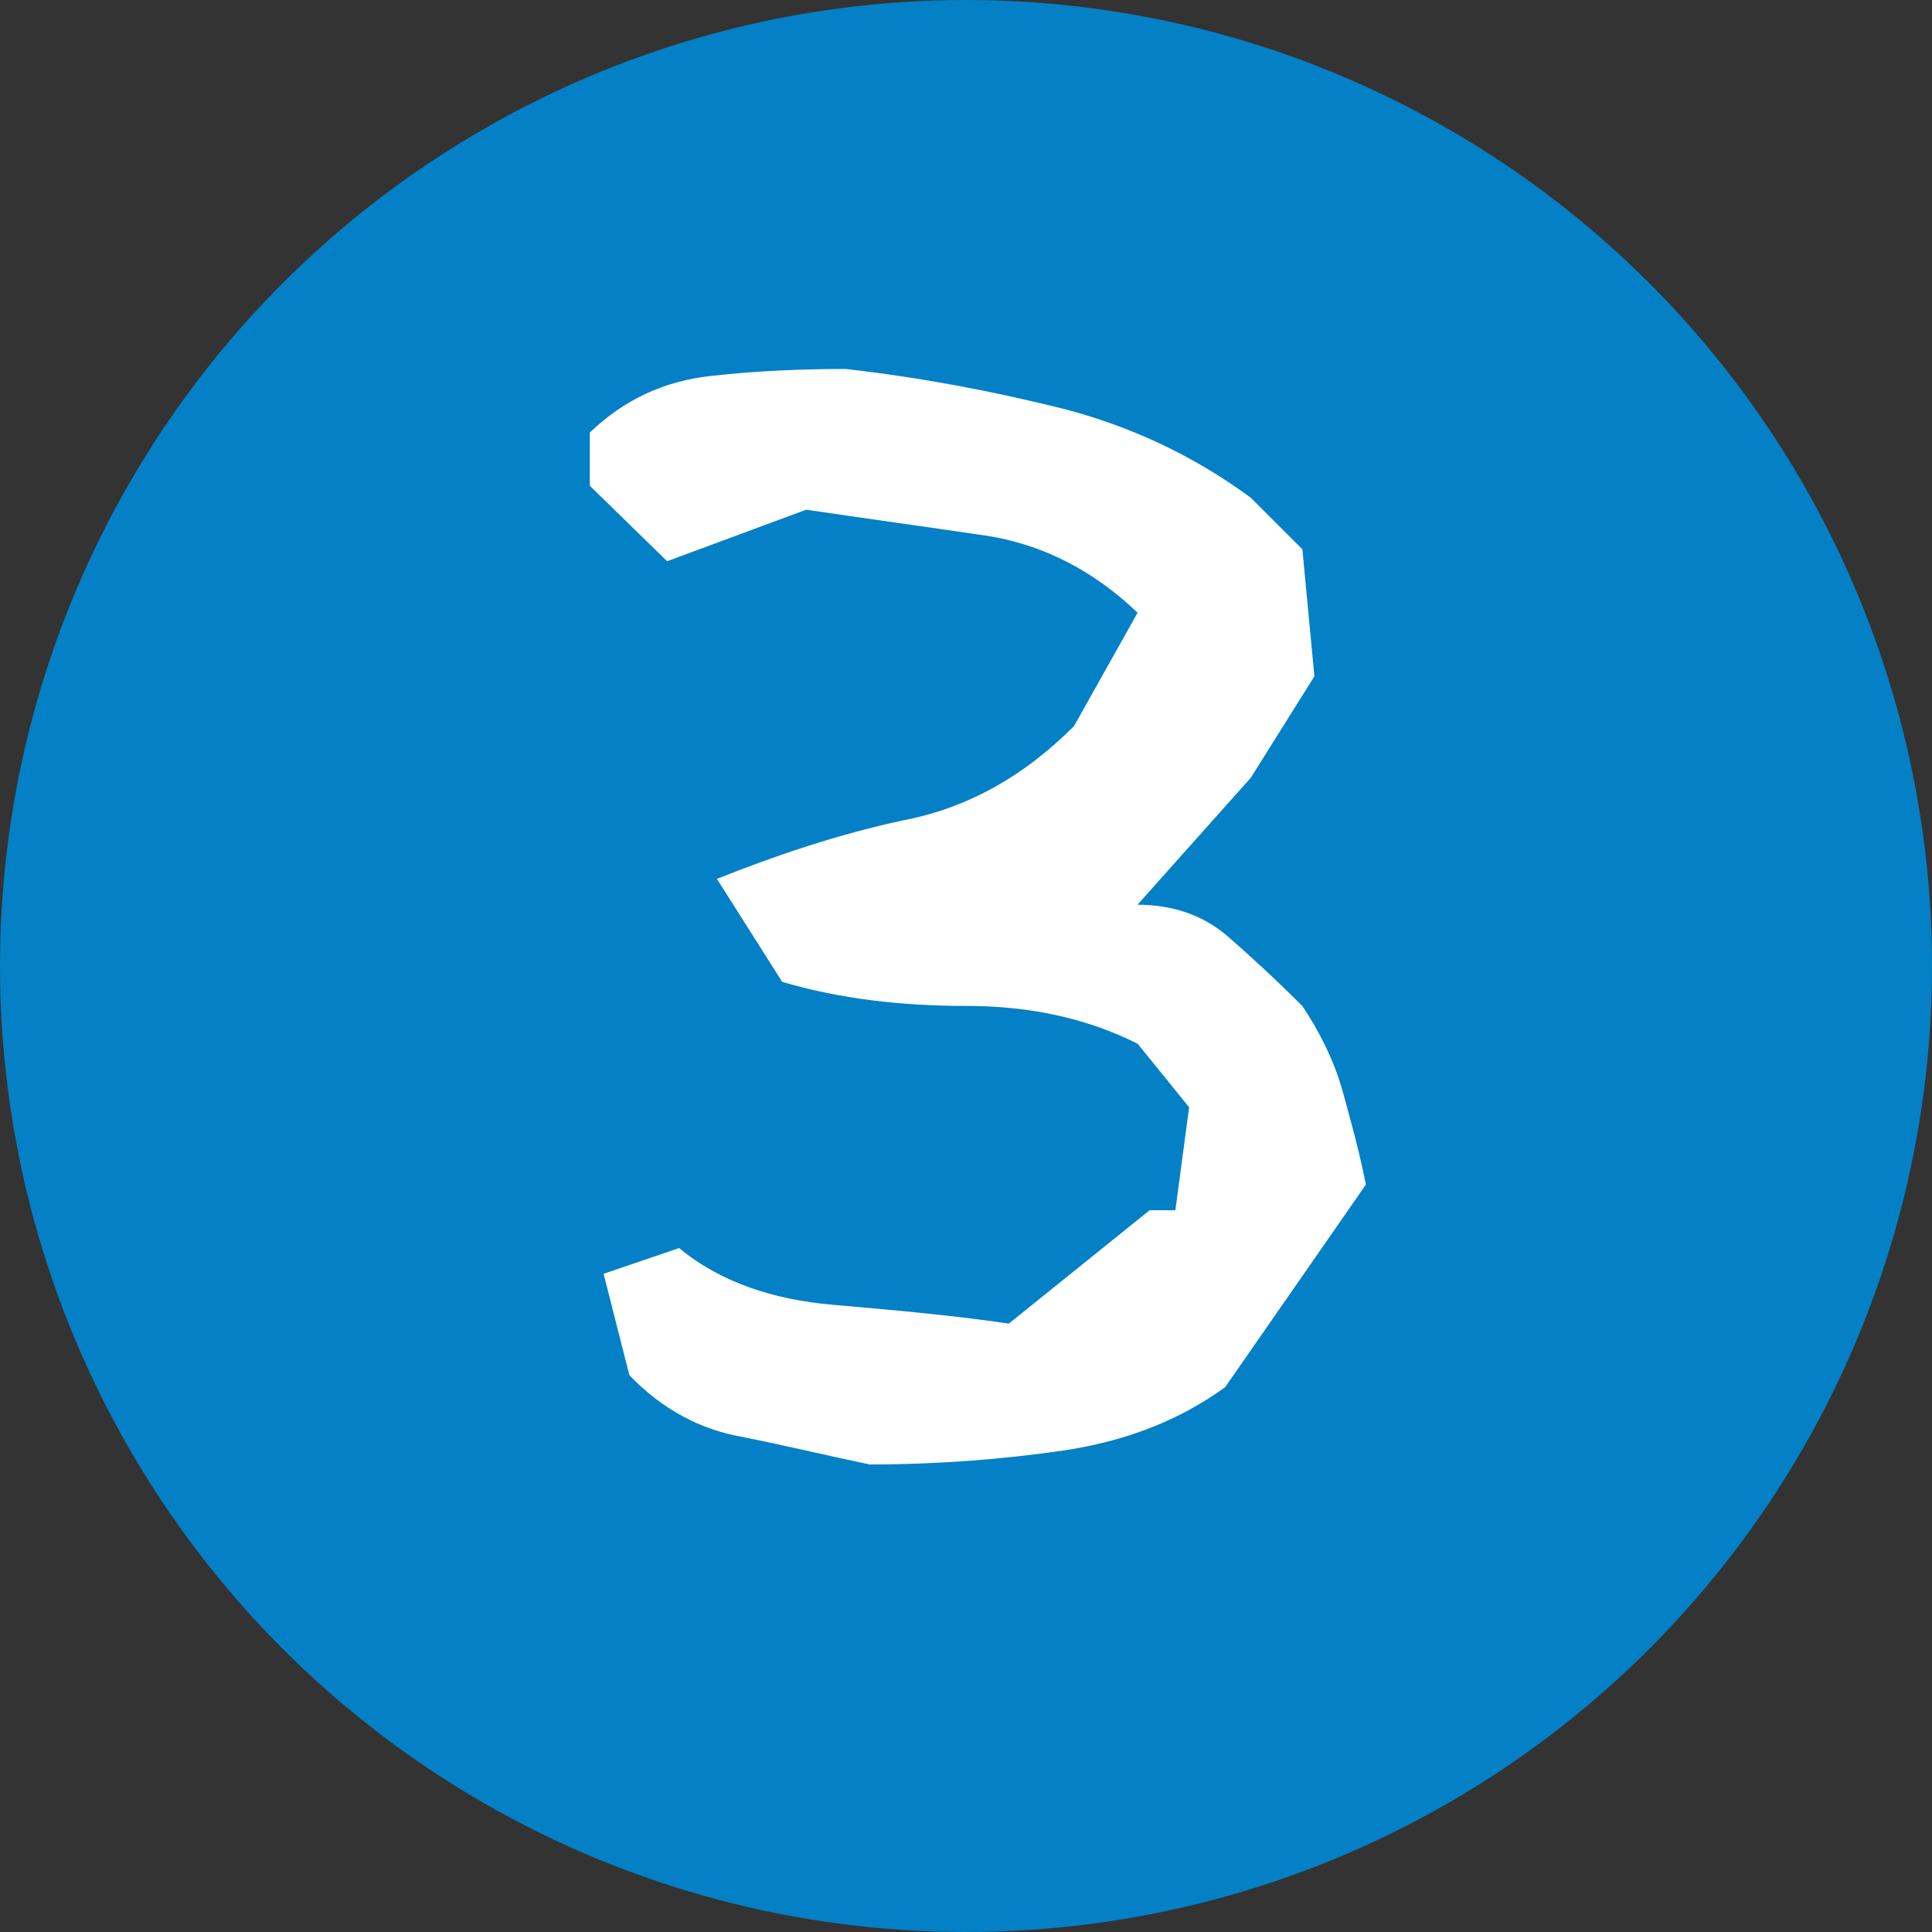
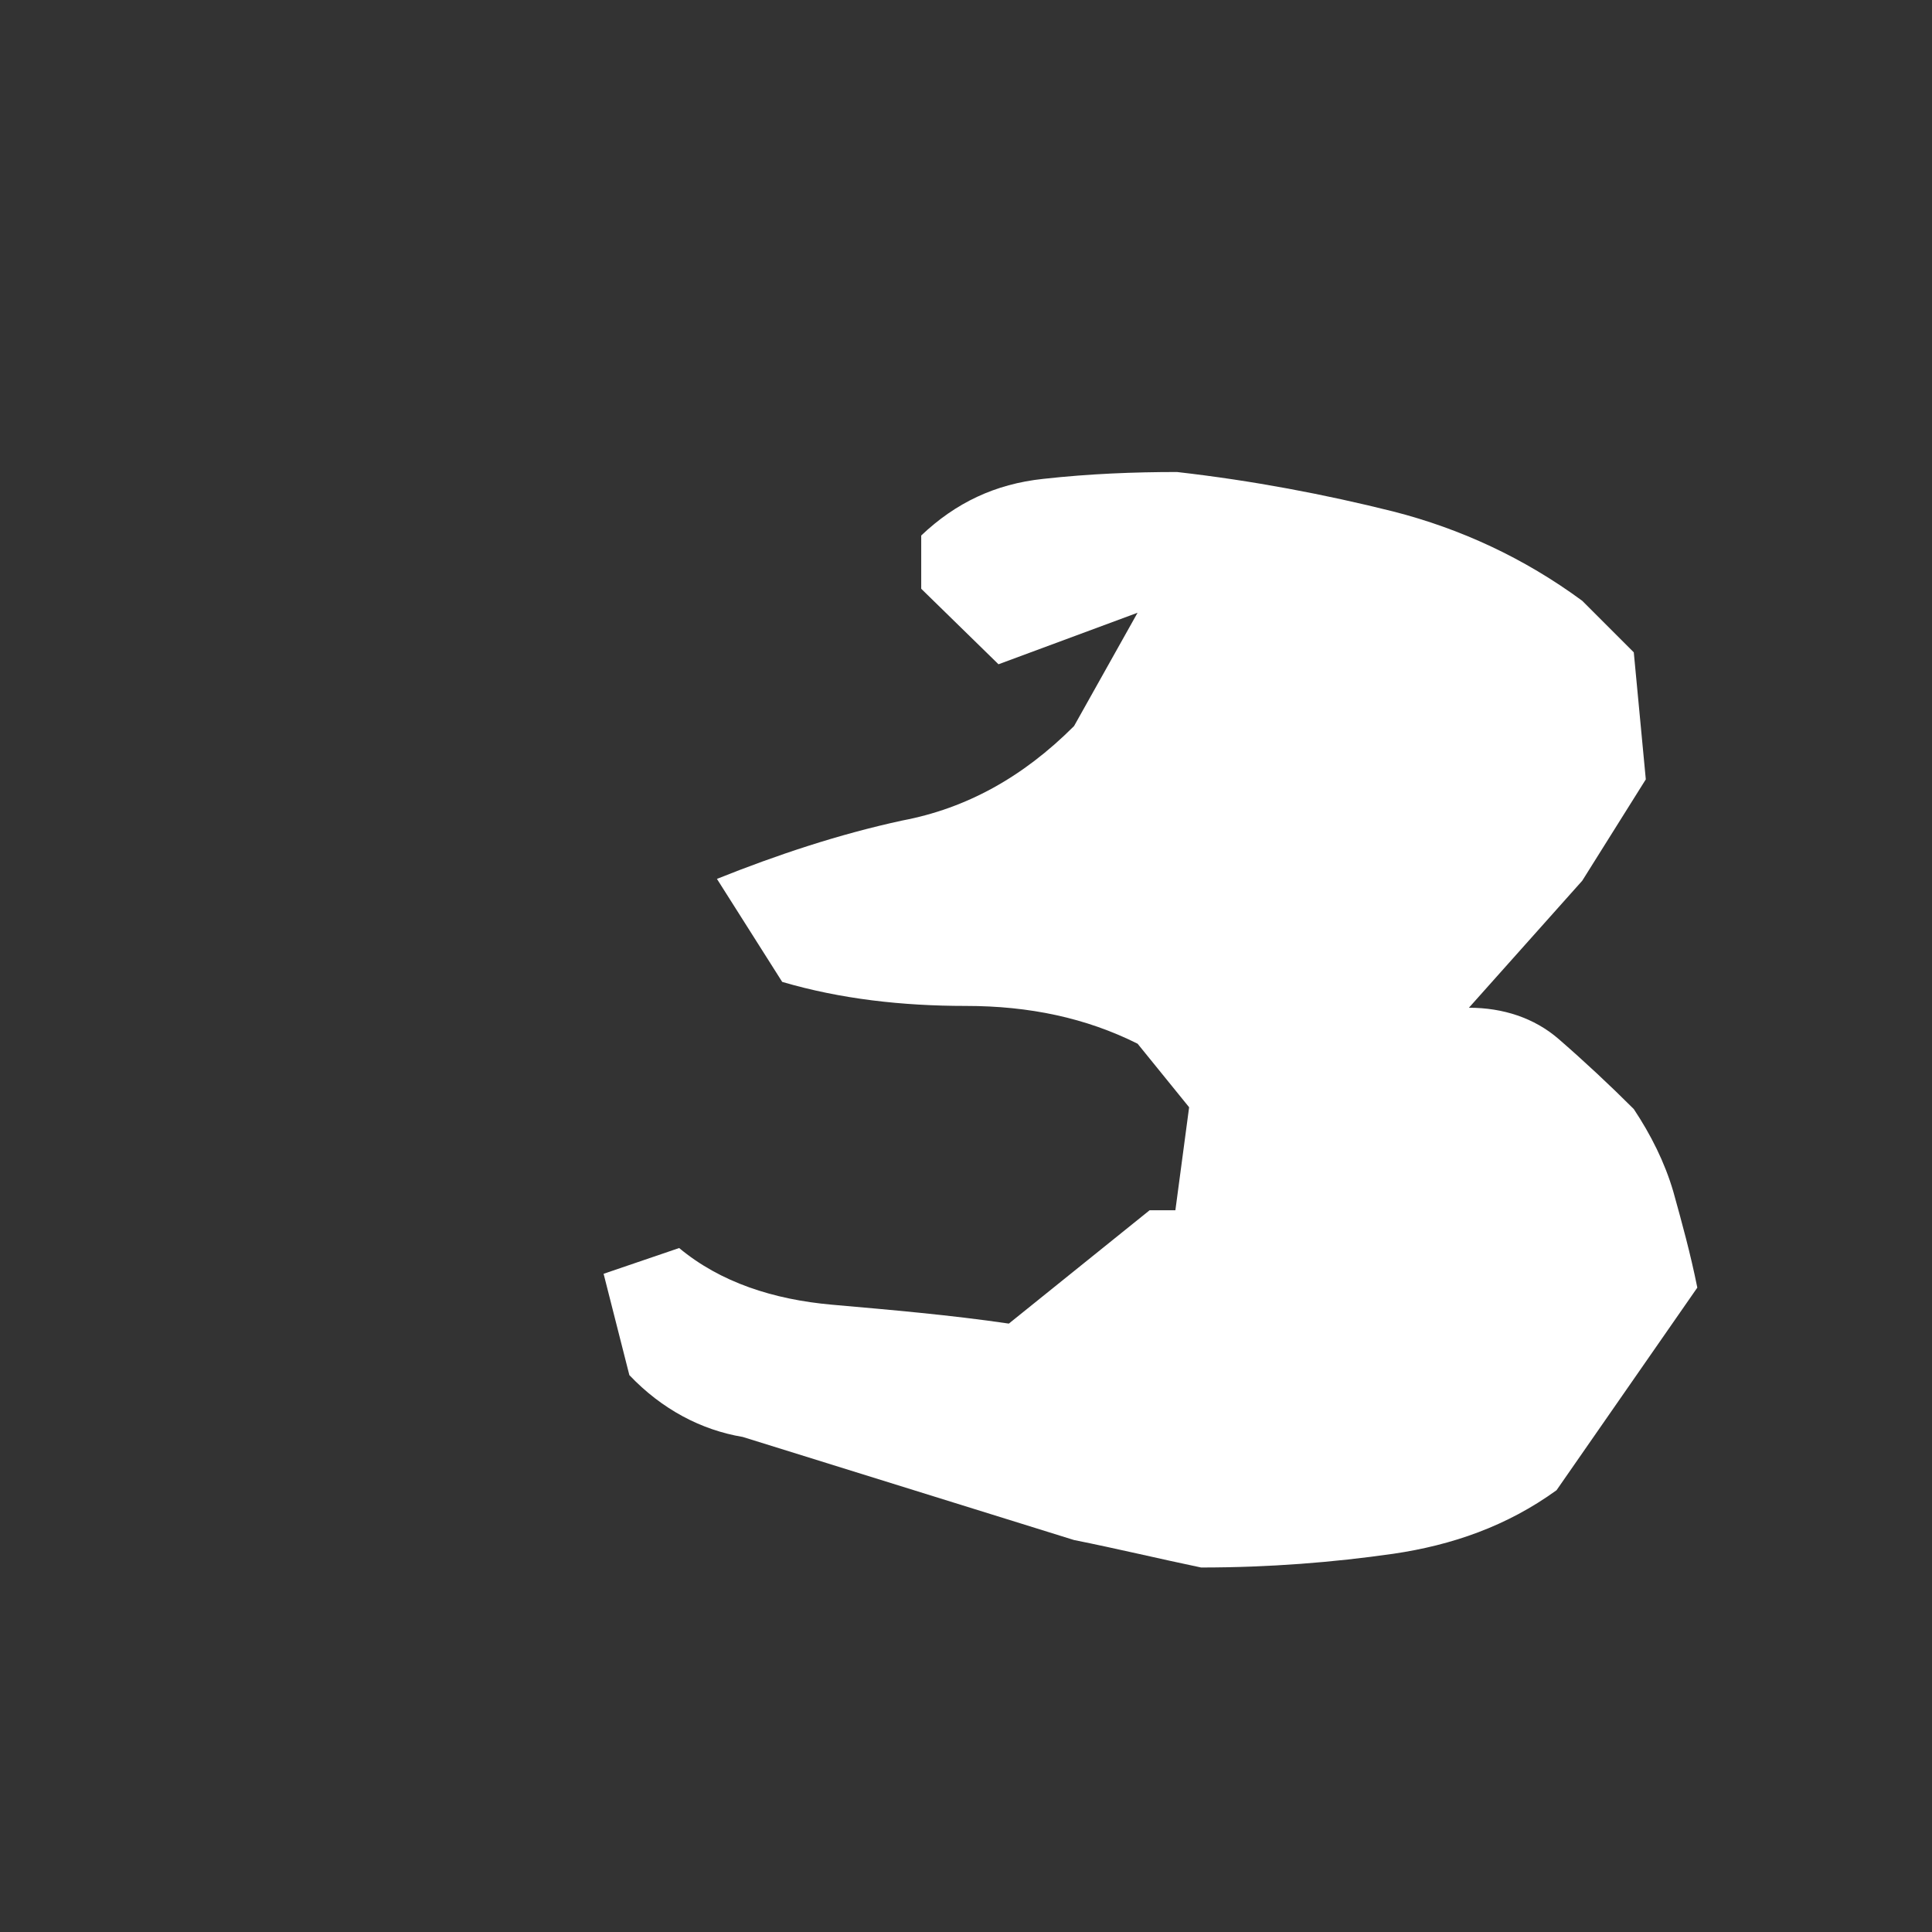
<svg xmlns="http://www.w3.org/2000/svg" id="_レイヤー_2" viewBox="0 0 45 45">
  <rect x="0" y="0" width="45" height="45" fill="#333333" stroke="none" />
  <g id="_レイヤー_1-2">
    <g>
-       <circle cx="22.5" cy="22.5" r="22.5" style="fill:#0480c6;" />
-       <path d="M17.299,33.469c-.96-.16-1.88-.64-2.64-1.44l-.6-2.36,1.76-.6c.96,.8,2.199,1.2,3.56,1.32,1.359,.12,2.76,.24,4.119,.44l3.279-2.64h.6l.32-2.399-1.2-1.48c-1.199-.6-2.52-.88-3.999-.88s-2.919-.16-4.279-.56l-1.52-2.399c1.399-.56,2.84-1.04,4.319-1.36,1.479-.28,2.8-1,3.999-2.2l1.479-2.639c-.999-.96-2.199-1.6-3.559-1.8-1.36-.2-2.8-.4-4.16-.6l-3.239,1.2-1.8-1.759v-1.24c.8-.76,1.72-1.2,2.84-1.319,1.08-.12,2.12-.16,3.119-.16,1.76,.2,3.439,.52,5.039,.92,1.561,.4,3.04,1.08,4.399,2.08l1.2,1.2,.28,2.959-1.48,2.36-2.64,2.959c.8,0,1.521,.24,2.08,.72,.6,.52,1.2,1.08,1.76,1.64,.399,.6,.72,1.24,.92,1.92,.2,.72,.399,1.439,.56,2.239l-3.279,4.719c-1.16,.84-2.439,1.28-3.8,1.48-1.399,.2-2.879,.32-4.479,.32-.96-.2-1.96-.44-2.96-.64Z" style="fill:#fff;" />
+       <path d="M17.299,33.469c-.96-.16-1.88-.64-2.64-1.44l-.6-2.36,1.76-.6c.96,.8,2.199,1.2,3.56,1.32,1.359,.12,2.76,.24,4.119,.44l3.279-2.64h.6l.32-2.399-1.2-1.48c-1.199-.6-2.52-.88-3.999-.88s-2.919-.16-4.279-.56l-1.52-2.399c1.399-.56,2.84-1.04,4.319-1.36,1.479-.28,2.8-1,3.999-2.2l1.479-2.639l-3.239,1.2-1.8-1.759v-1.24c.8-.76,1.72-1.2,2.84-1.319,1.08-.12,2.12-.16,3.119-.16,1.76,.2,3.439,.52,5.039,.92,1.561,.4,3.04,1.08,4.399,2.08l1.2,1.2,.28,2.959-1.48,2.36-2.64,2.959c.8,0,1.521,.24,2.08,.72,.6,.52,1.2,1.08,1.76,1.64,.399,.6,.72,1.24,.92,1.92,.2,.72,.399,1.439,.56,2.239l-3.279,4.719c-1.16,.84-2.439,1.28-3.8,1.48-1.399,.2-2.879,.32-4.479,.32-.96-.2-1.96-.44-2.96-.64Z" style="fill:#fff;" />
    </g>
  </g>
</svg>